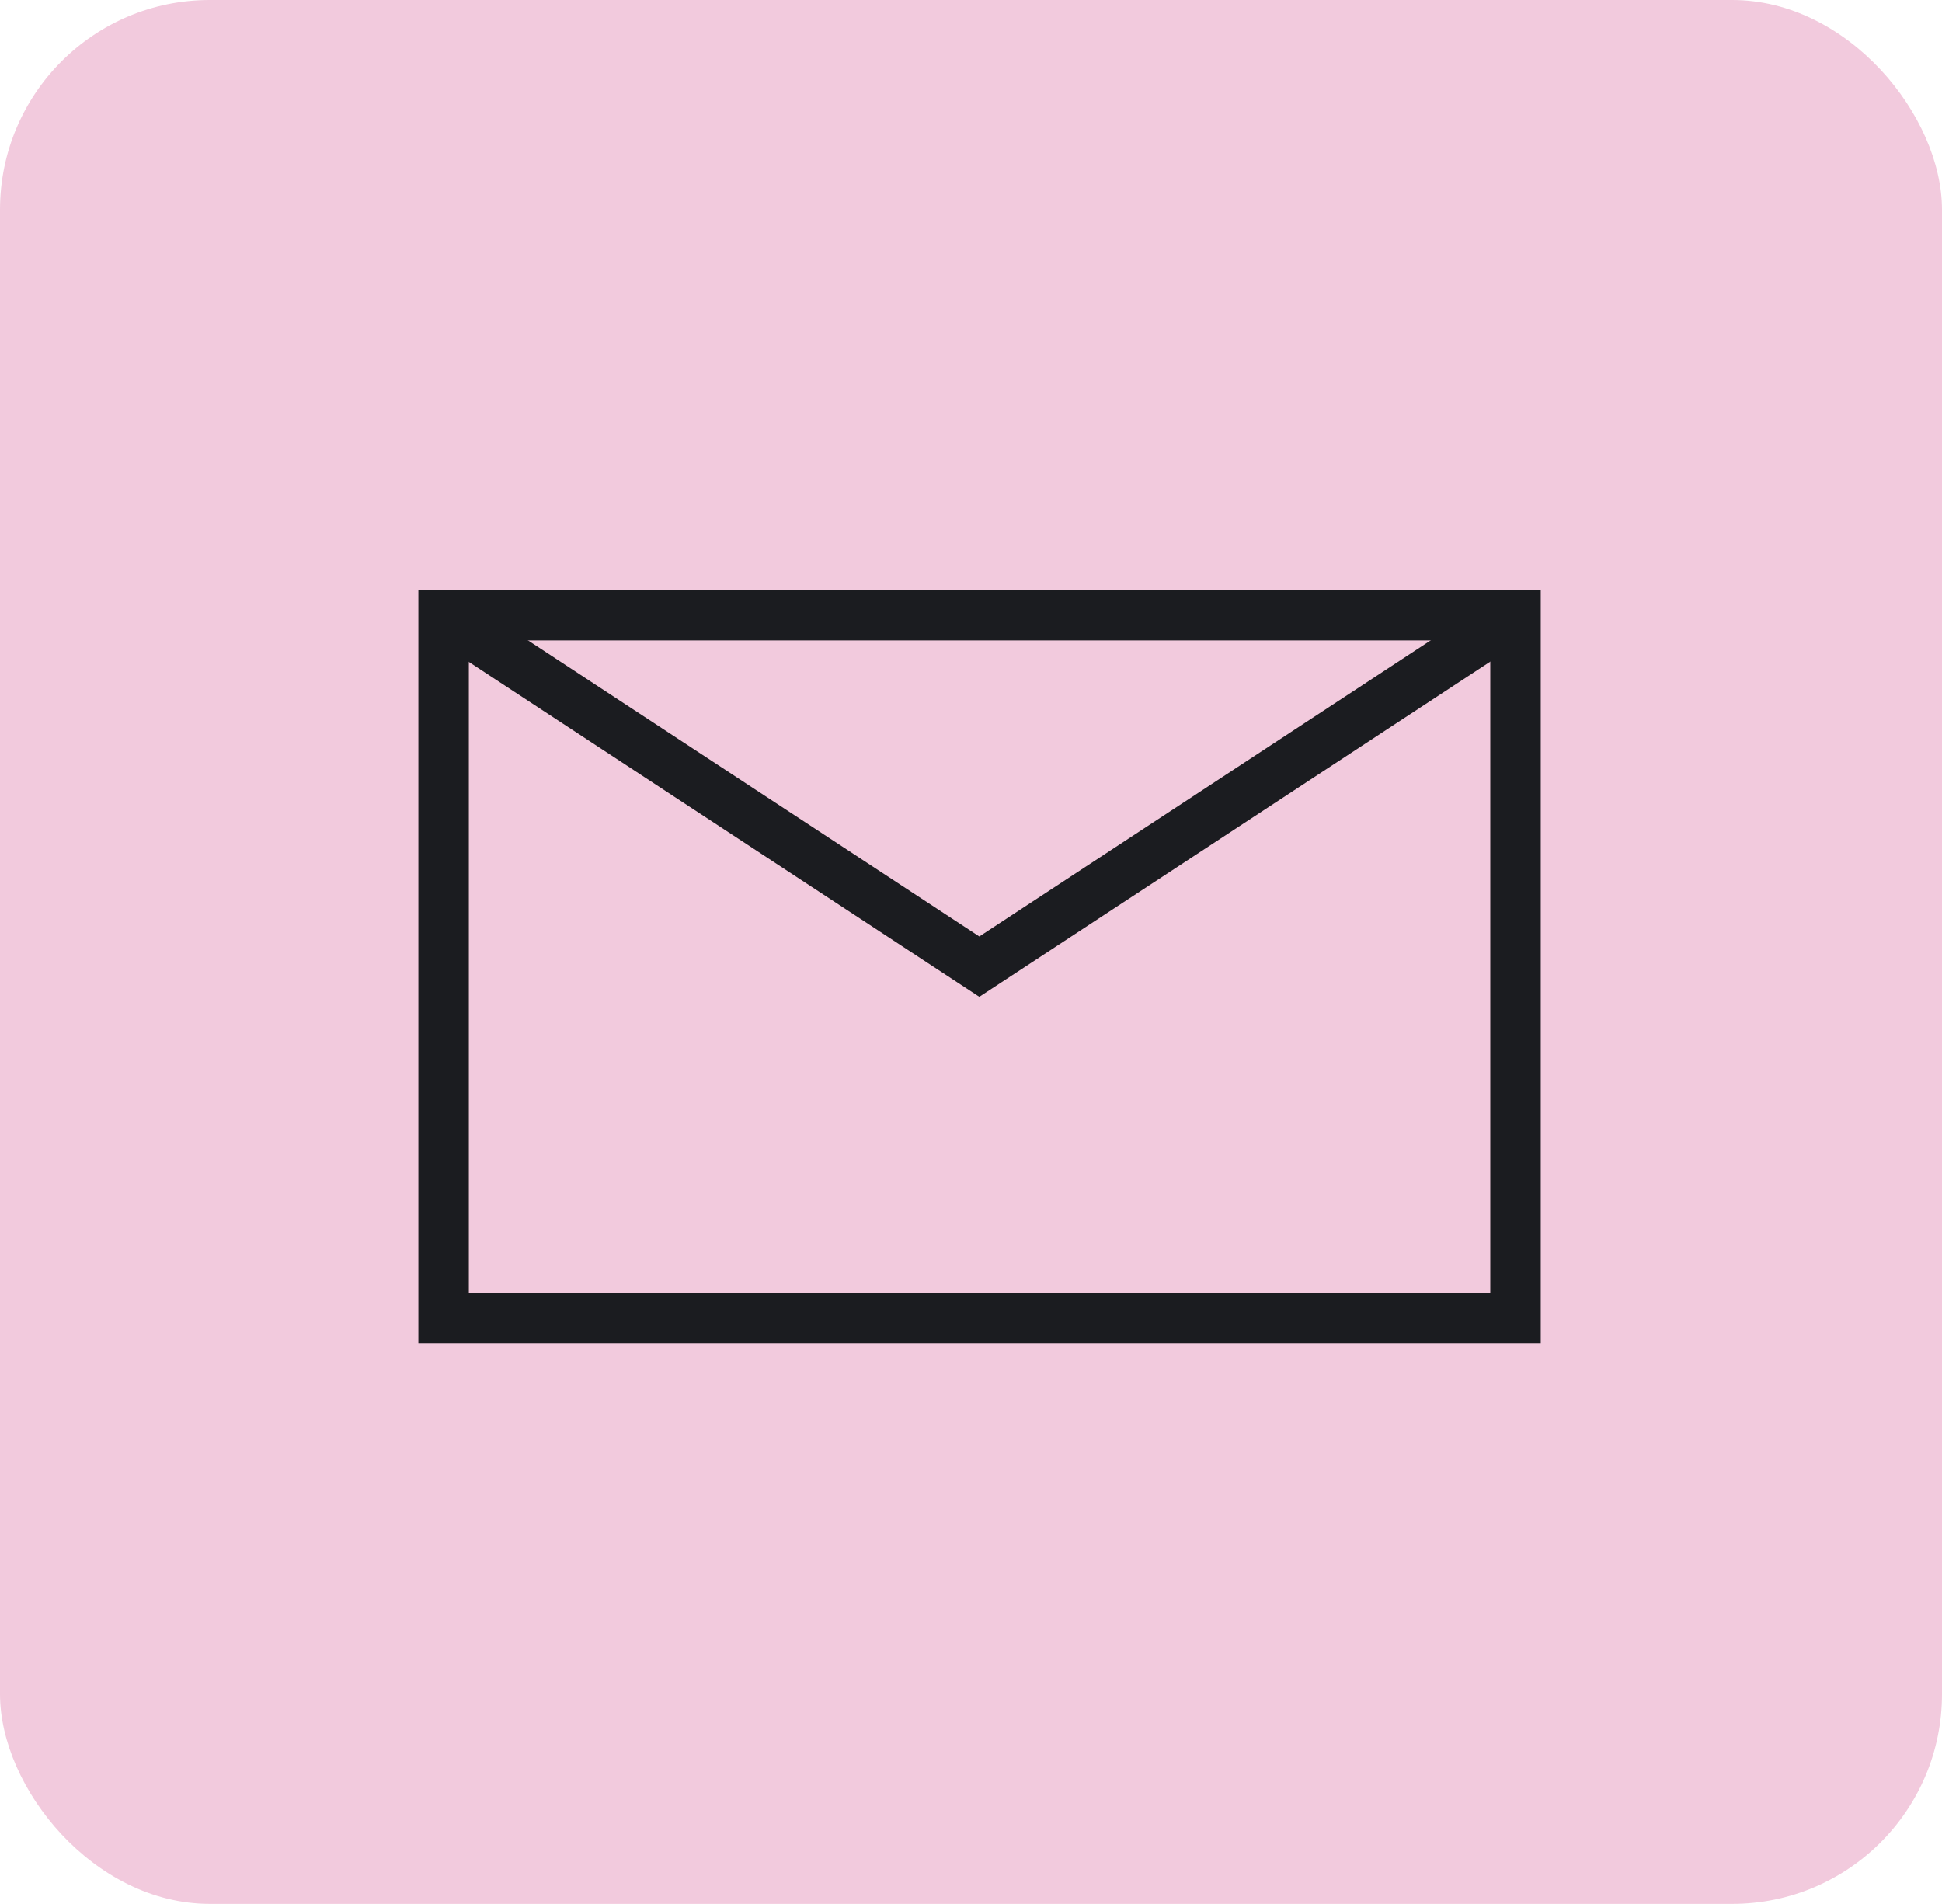
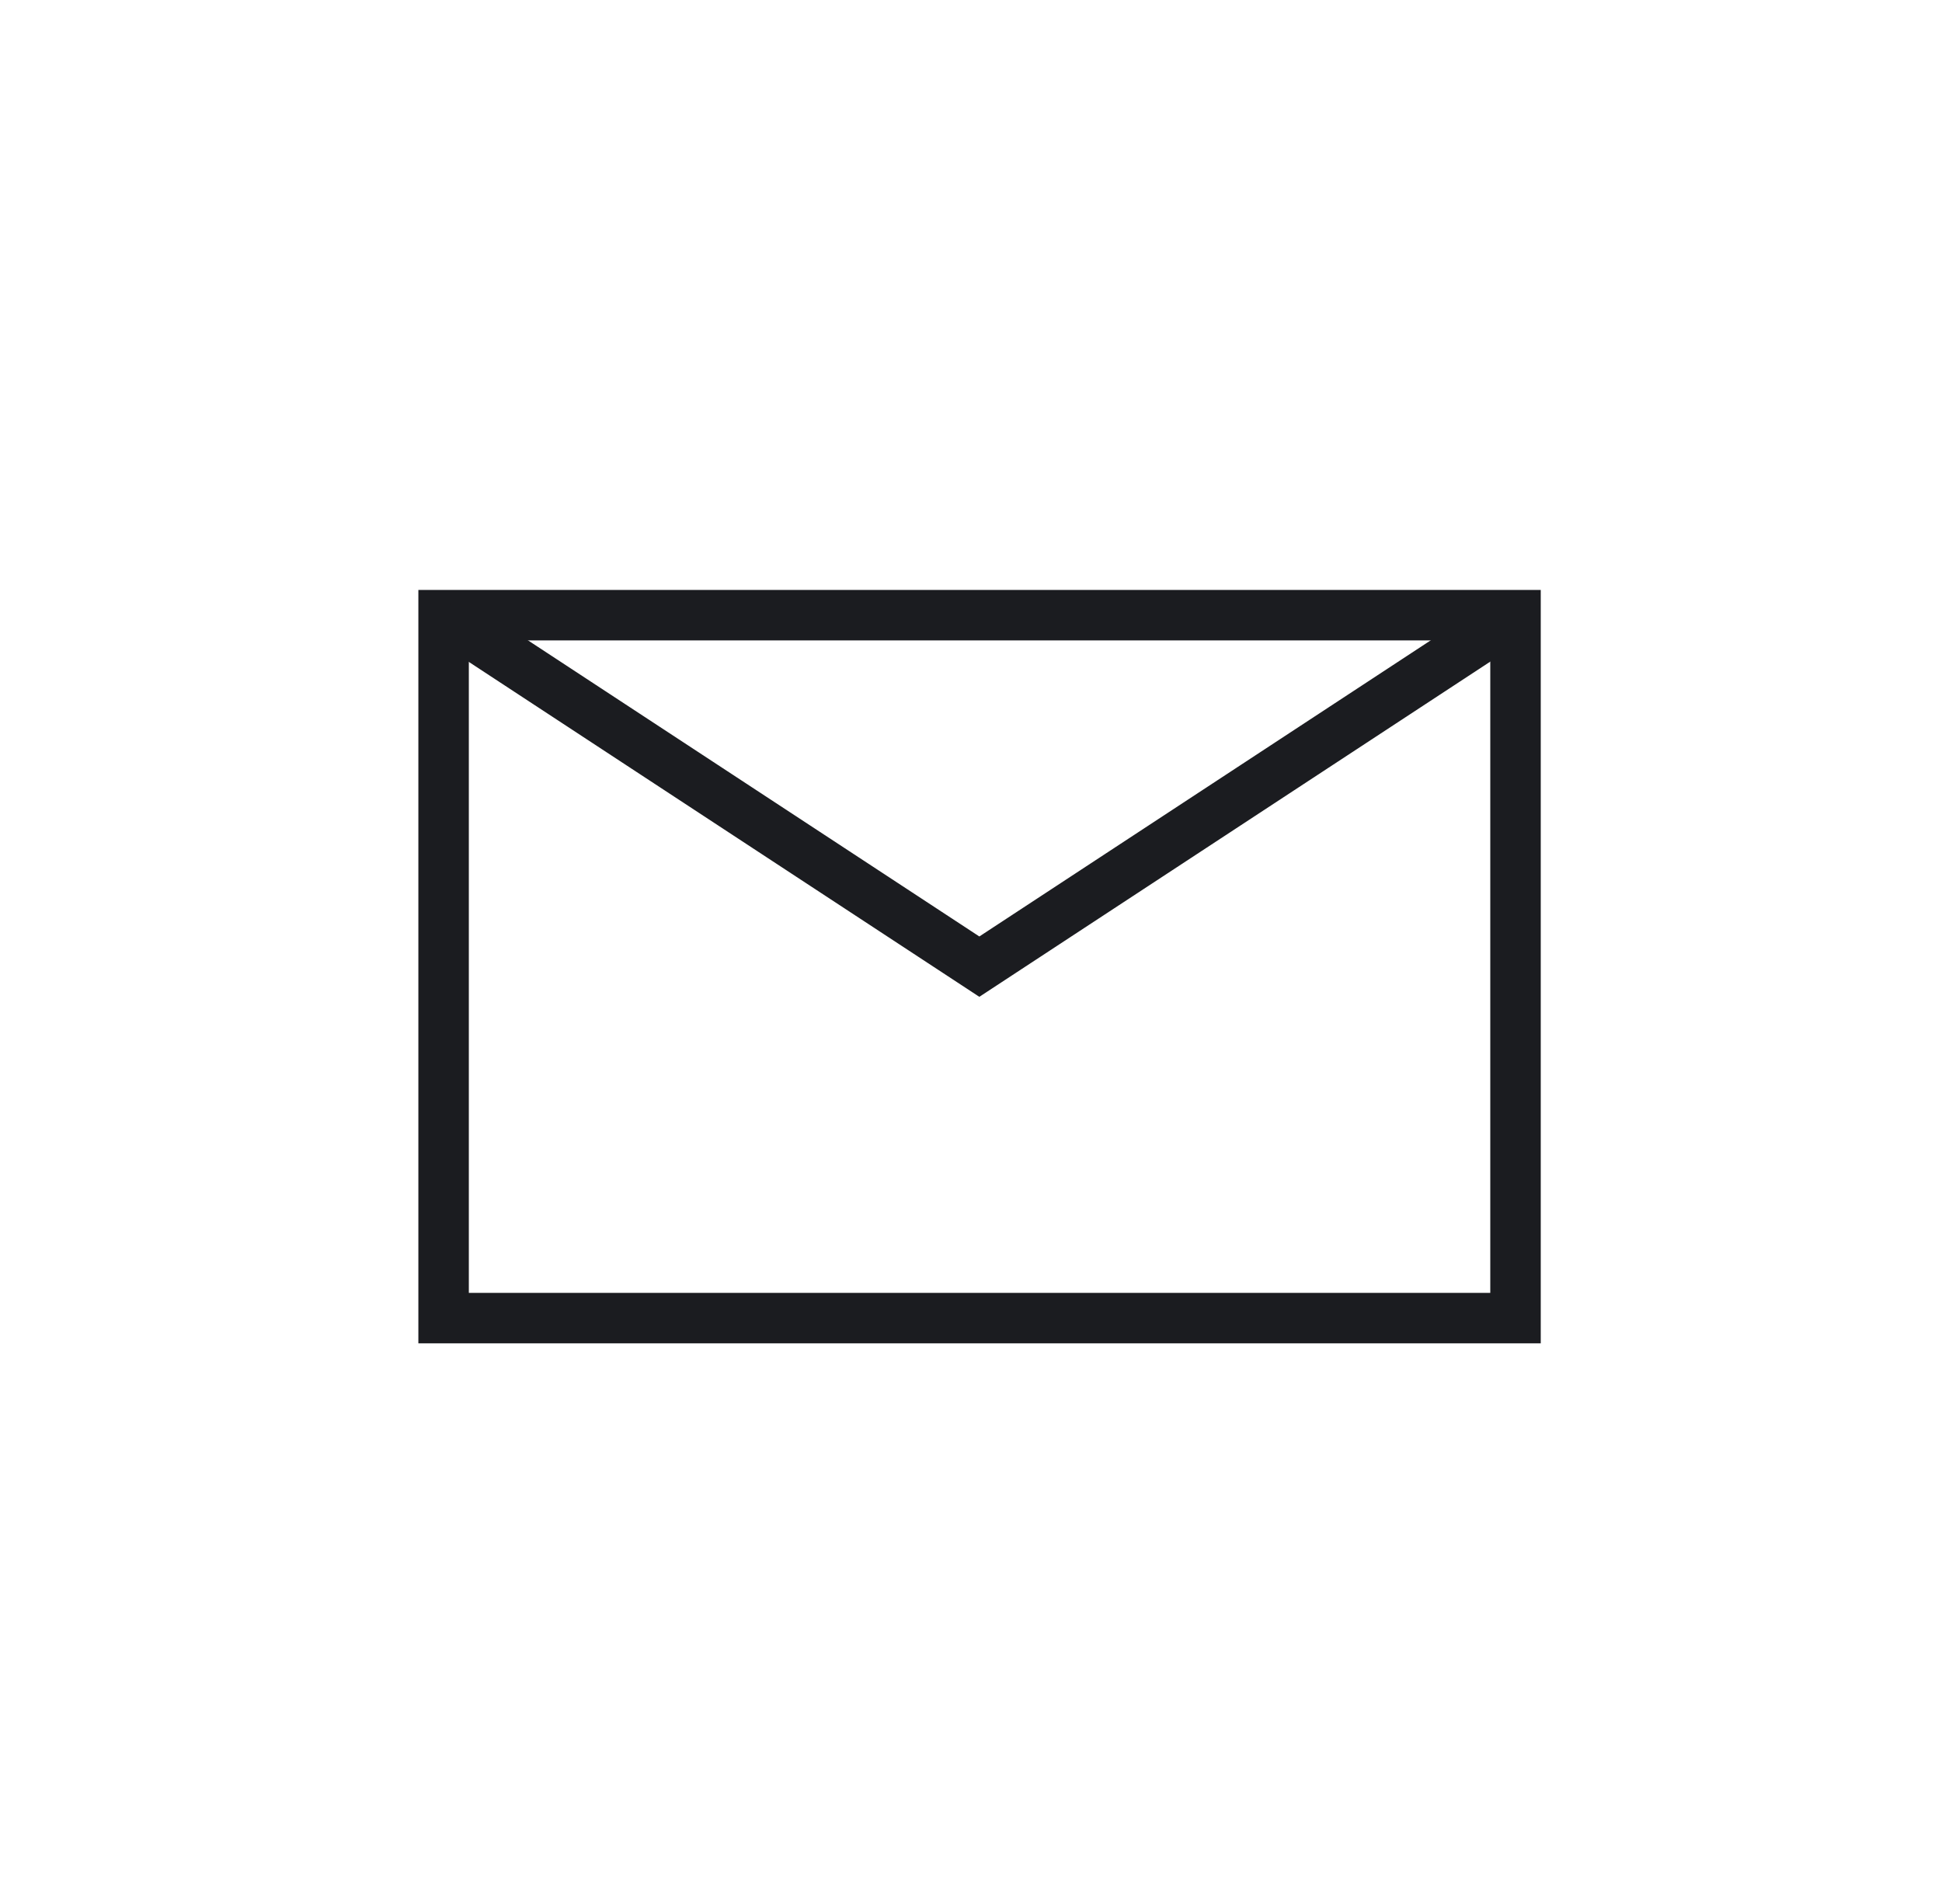
<svg xmlns="http://www.w3.org/2000/svg" id="Layer_2" width="44.26" height="43.39" viewBox="0 0 44.26 43.39">
  <g id="Layer_1-2">
    <g>
-       <rect width="44.26" height="43.39" rx="4.78" ry="4.78" style="fill:#f2cadd;" />
      <g>
        <rect x="10.11" y="14.02" width="24.43" height="16.02" style="fill:none; stroke:#1b1c20; stroke-miterlimit:10; stroke-width:1.15px;" />
        <polyline points="10.11 14.02 22.32 22.03 34.53 14.02" style="fill:none; stroke:#1b1c20; stroke-miterlimit:10; stroke-width:1.15px;" />
      </g>
    </g>
  </g>
</svg>